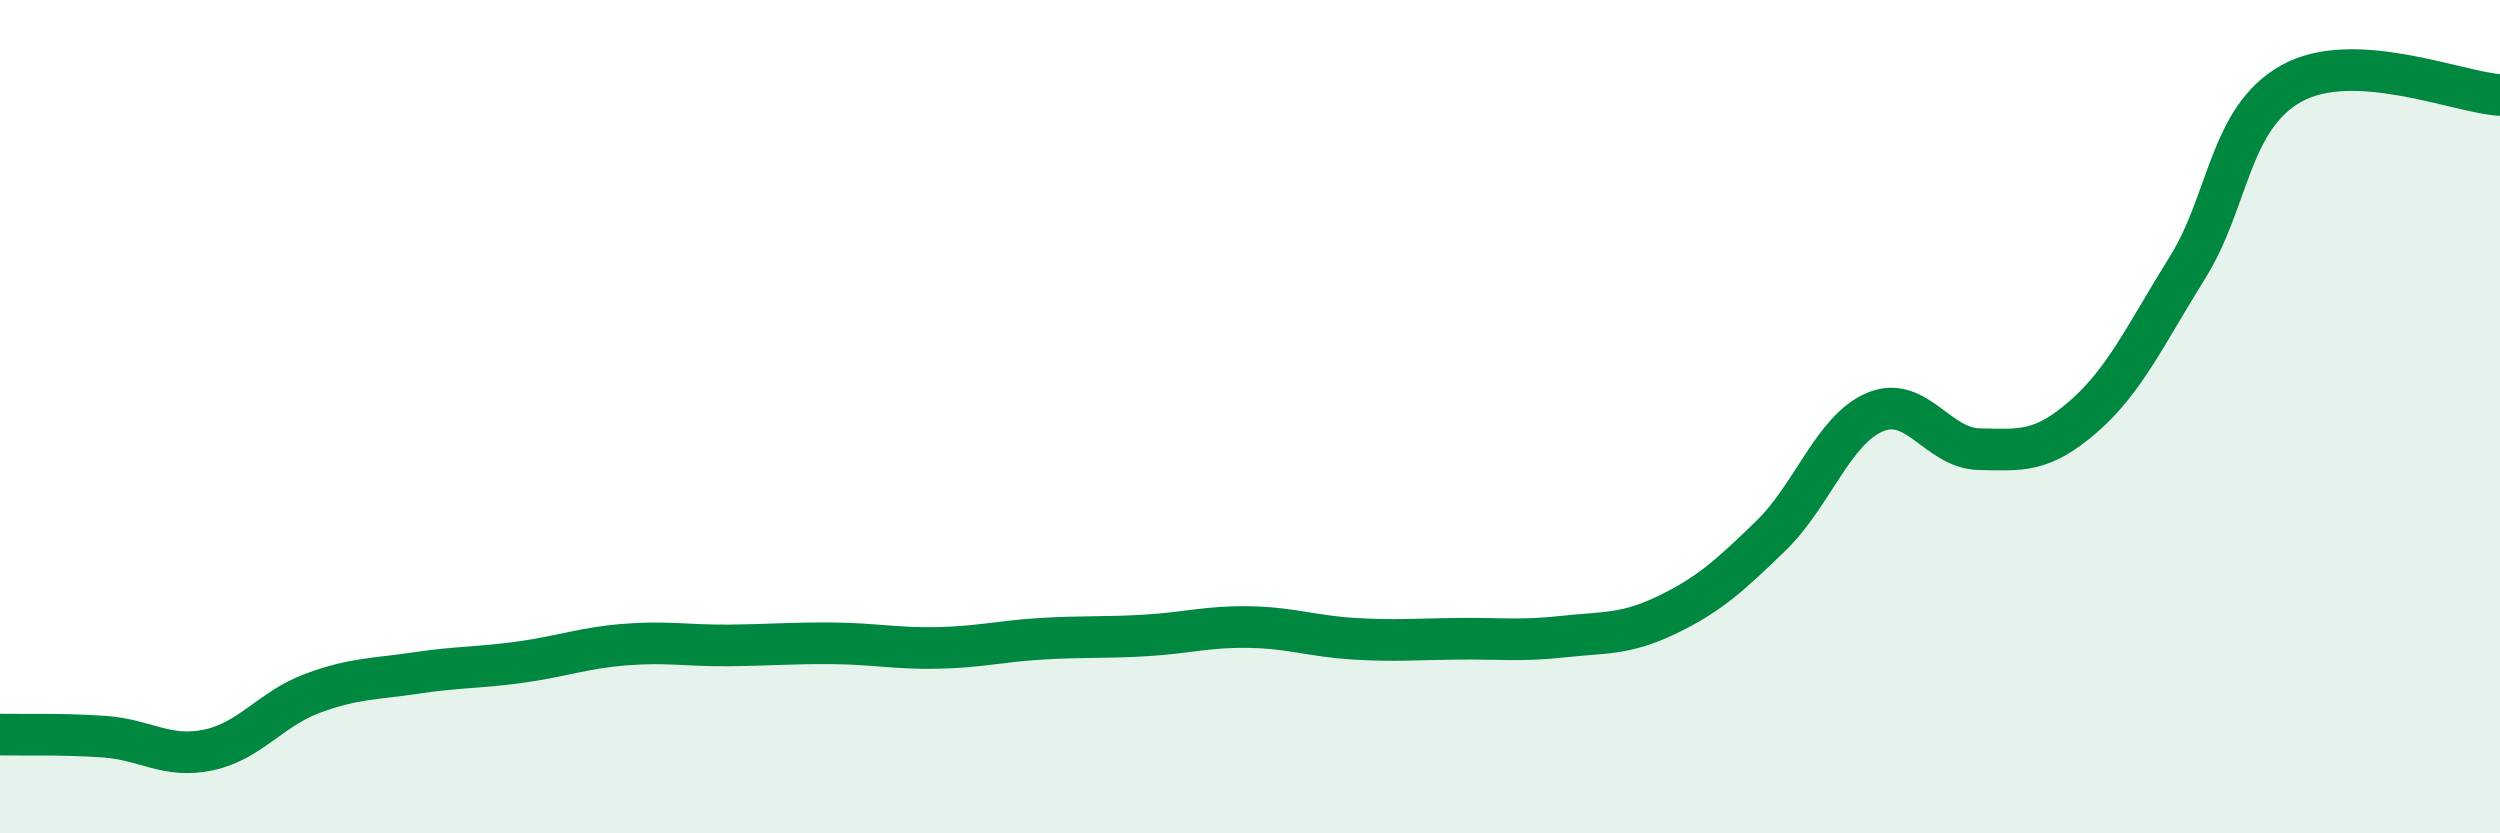
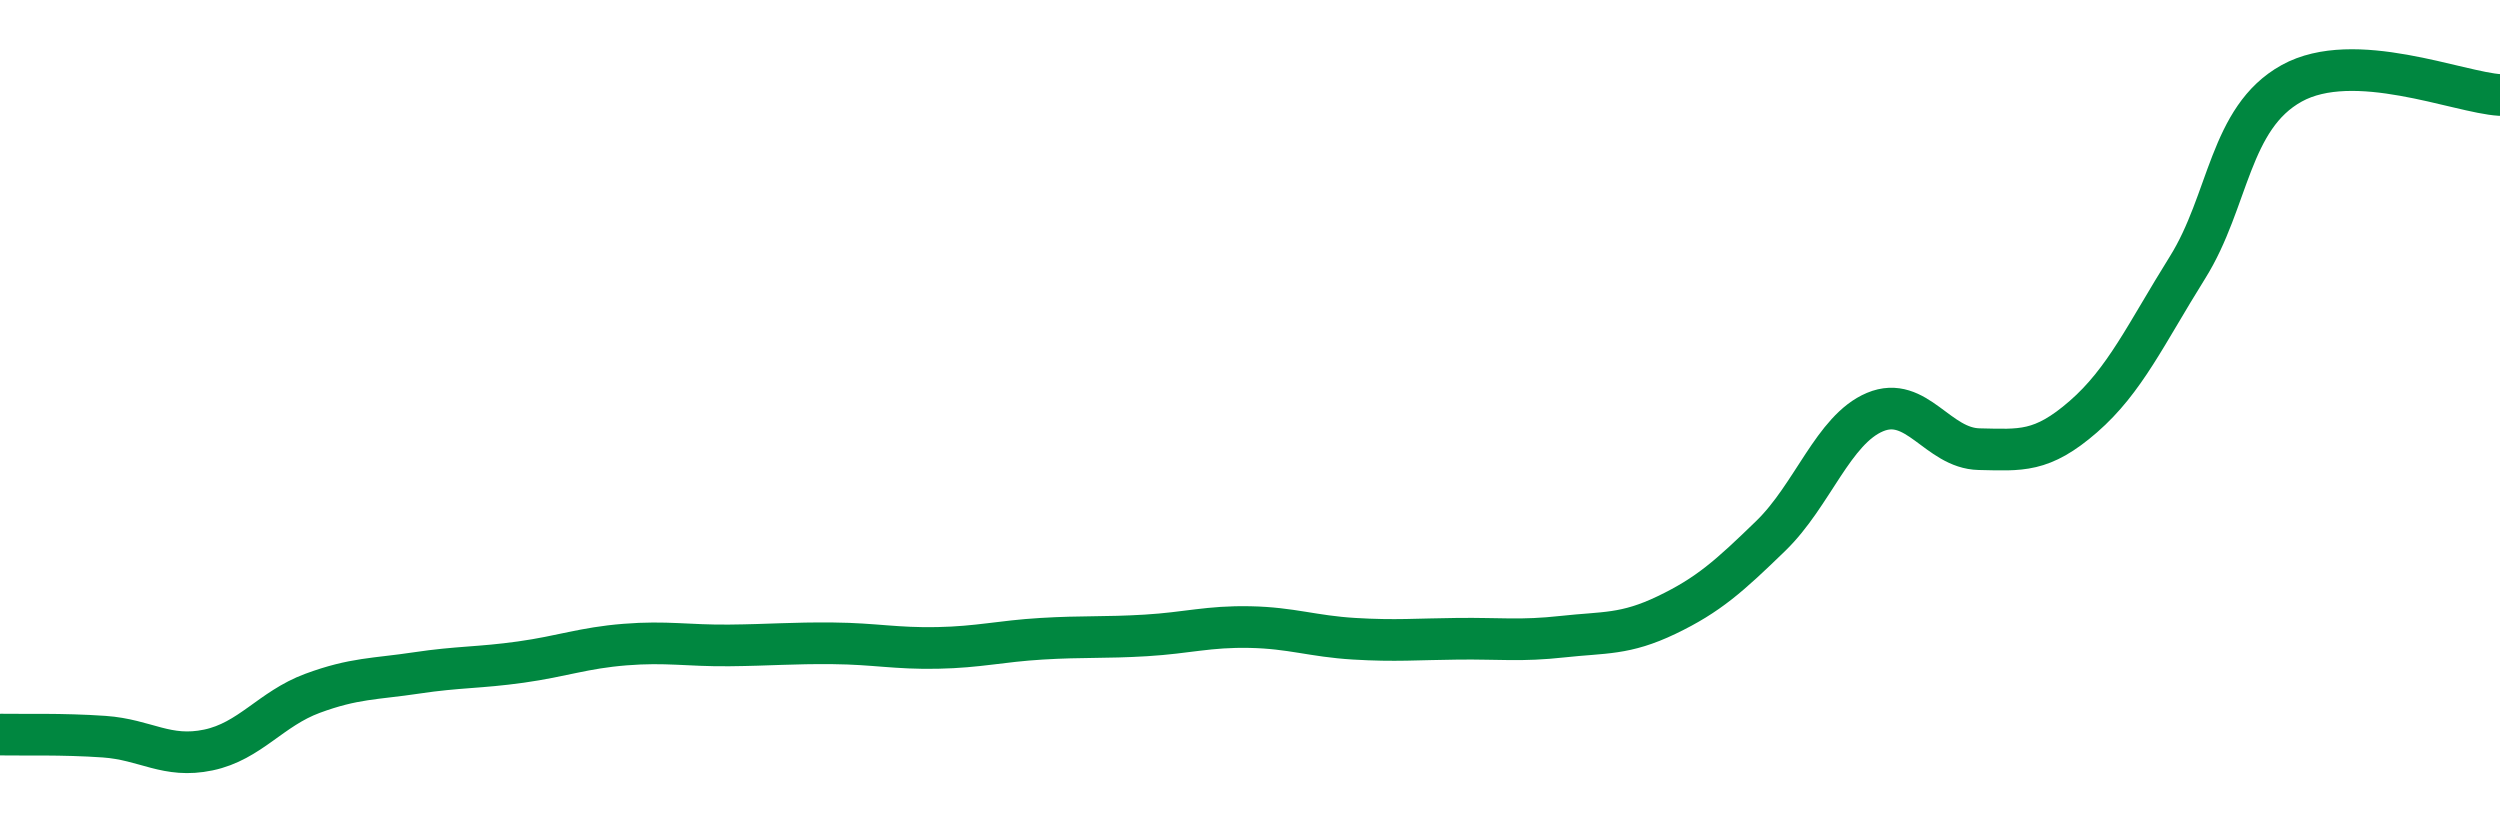
<svg xmlns="http://www.w3.org/2000/svg" width="60" height="20" viewBox="0 0 60 20">
-   <path d="M 0,17.63 C 0.5,17.64 1.5,17.61 2.5,17.68 C 3.5,17.75 4,18.21 5,18 C 6,17.79 6.5,17.01 7.5,16.64 C 8.5,16.27 9,16.3 10,16.15 C 11,16 11.5,16.03 12.5,15.89 C 13.5,15.75 14,15.55 15,15.47 C 16,15.39 16.5,15.5 17.5,15.49 C 18.5,15.48 19,15.43 20,15.44 C 21,15.45 21.5,15.57 22.5,15.55 C 23.5,15.53 24,15.39 25,15.33 C 26,15.27 26.5,15.31 27.5,15.25 C 28.5,15.19 29,15.03 30,15.05 C 31,15.07 31.5,15.27 32.5,15.33 C 33.5,15.39 34,15.34 35,15.33 C 36,15.32 36.5,15.39 37.5,15.28 C 38.5,15.17 39,15.24 40,14.76 C 41,14.28 41.5,13.83 42.5,12.86 C 43.5,11.89 44,10.31 45,9.89 C 46,9.47 46.5,10.76 47.5,10.78 C 48.5,10.8 49,10.87 50,10 C 51,9.13 51.5,8.02 52.5,6.42 C 53.5,4.82 53.5,2.83 55,2 C 56.5,1.17 59,2.22 60,2.28L60 20L0 20Z" fill="#008740" opacity="0.1" stroke-linecap="round" stroke-linejoin="round" />
  <path d="M 0,17.63 C 0.5,17.64 1.5,17.61 2.5,17.68 C 3.5,17.75 4,18.21 5,18 C 6,17.79 6.5,17.01 7.5,16.64 C 8.5,16.27 9,16.3 10,16.15 C 11,16 11.5,16.03 12.5,15.89 C 13.5,15.75 14,15.55 15,15.47 C 16,15.39 16.5,15.5 17.5,15.49 C 18.5,15.48 19,15.43 20,15.44 C 21,15.45 21.5,15.57 22.5,15.55 C 23.5,15.53 24,15.39 25,15.33 C 26,15.27 26.5,15.31 27.5,15.25 C 28.5,15.19 29,15.03 30,15.05 C 31,15.07 31.5,15.27 32.5,15.33 C 33.5,15.39 34,15.34 35,15.33 C 36,15.32 36.5,15.39 37.5,15.28 C 38.5,15.17 39,15.24 40,14.76 C 41,14.28 41.5,13.83 42.5,12.86 C 43.5,11.89 44,10.31 45,9.89 C 46,9.47 46.5,10.76 47.5,10.78 C 48.5,10.8 49,10.87 50,10 C 51,9.13 51.5,8.02 52.5,6.42 C 53.5,4.82 53.5,2.83 55,2 C 56.5,1.17 59,2.22 60,2.28" stroke="#008740" stroke-width="1" fill="none" stroke-linecap="round" stroke-linejoin="round" />
</svg>